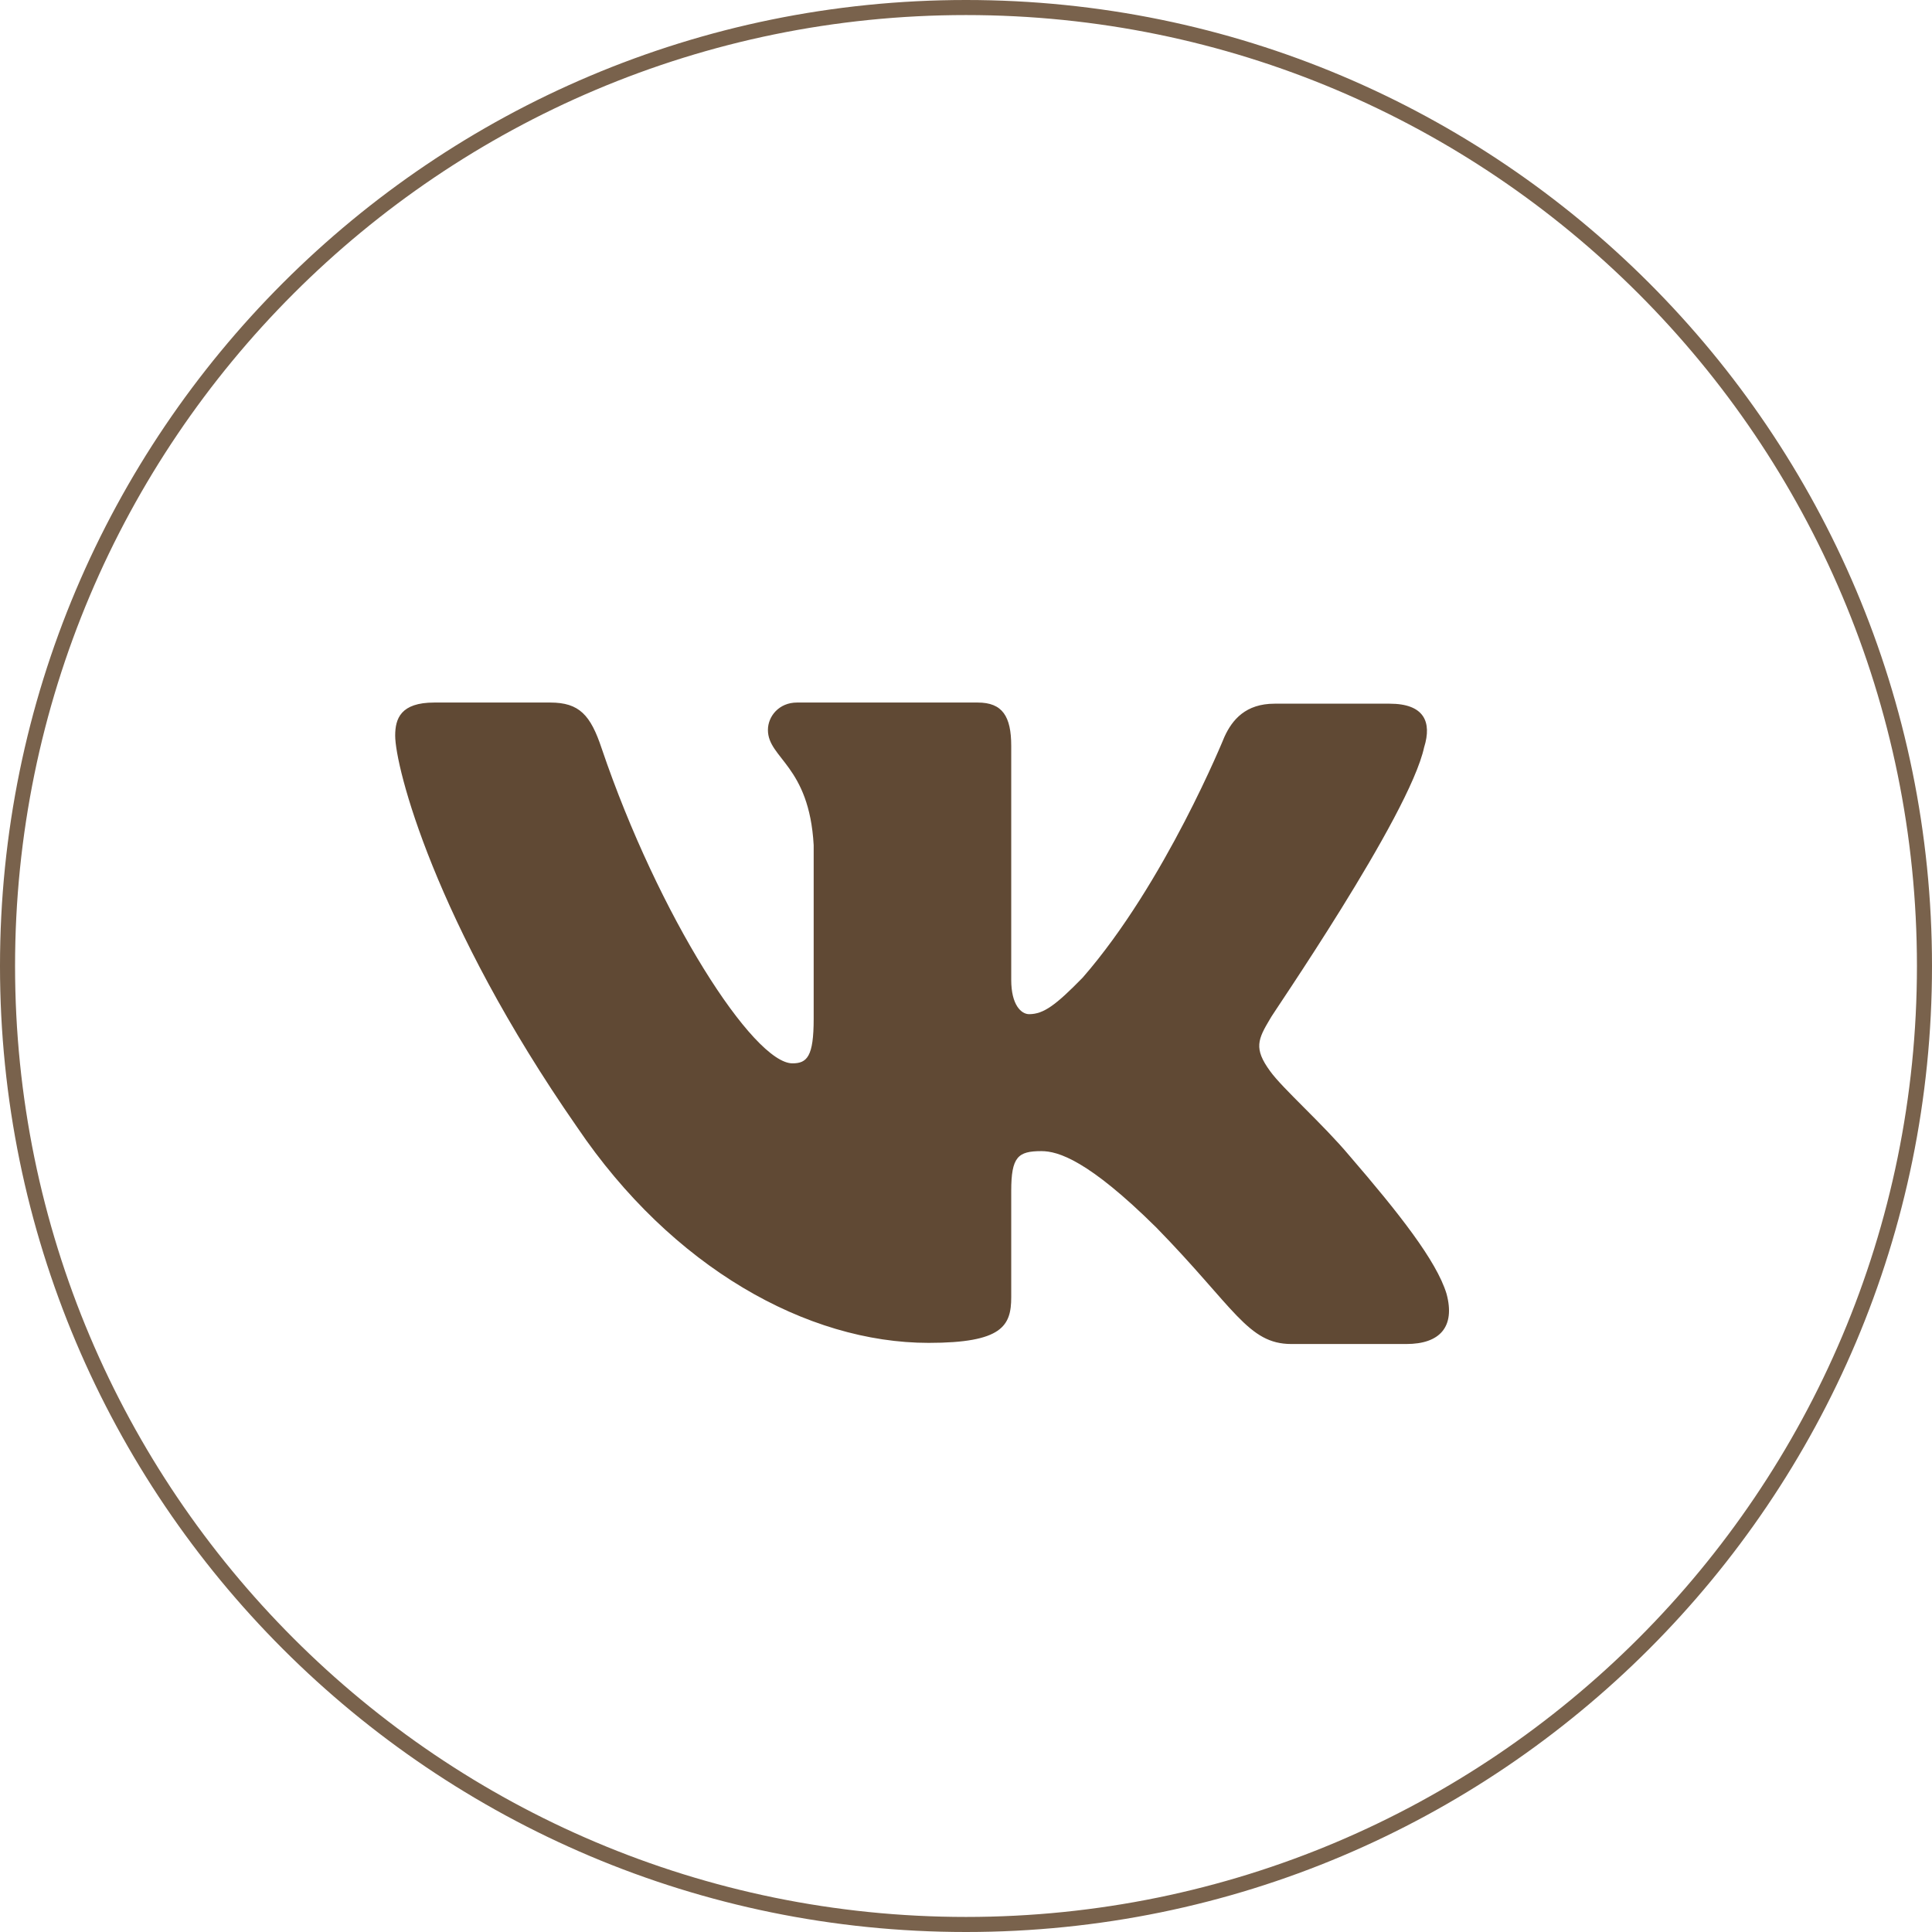
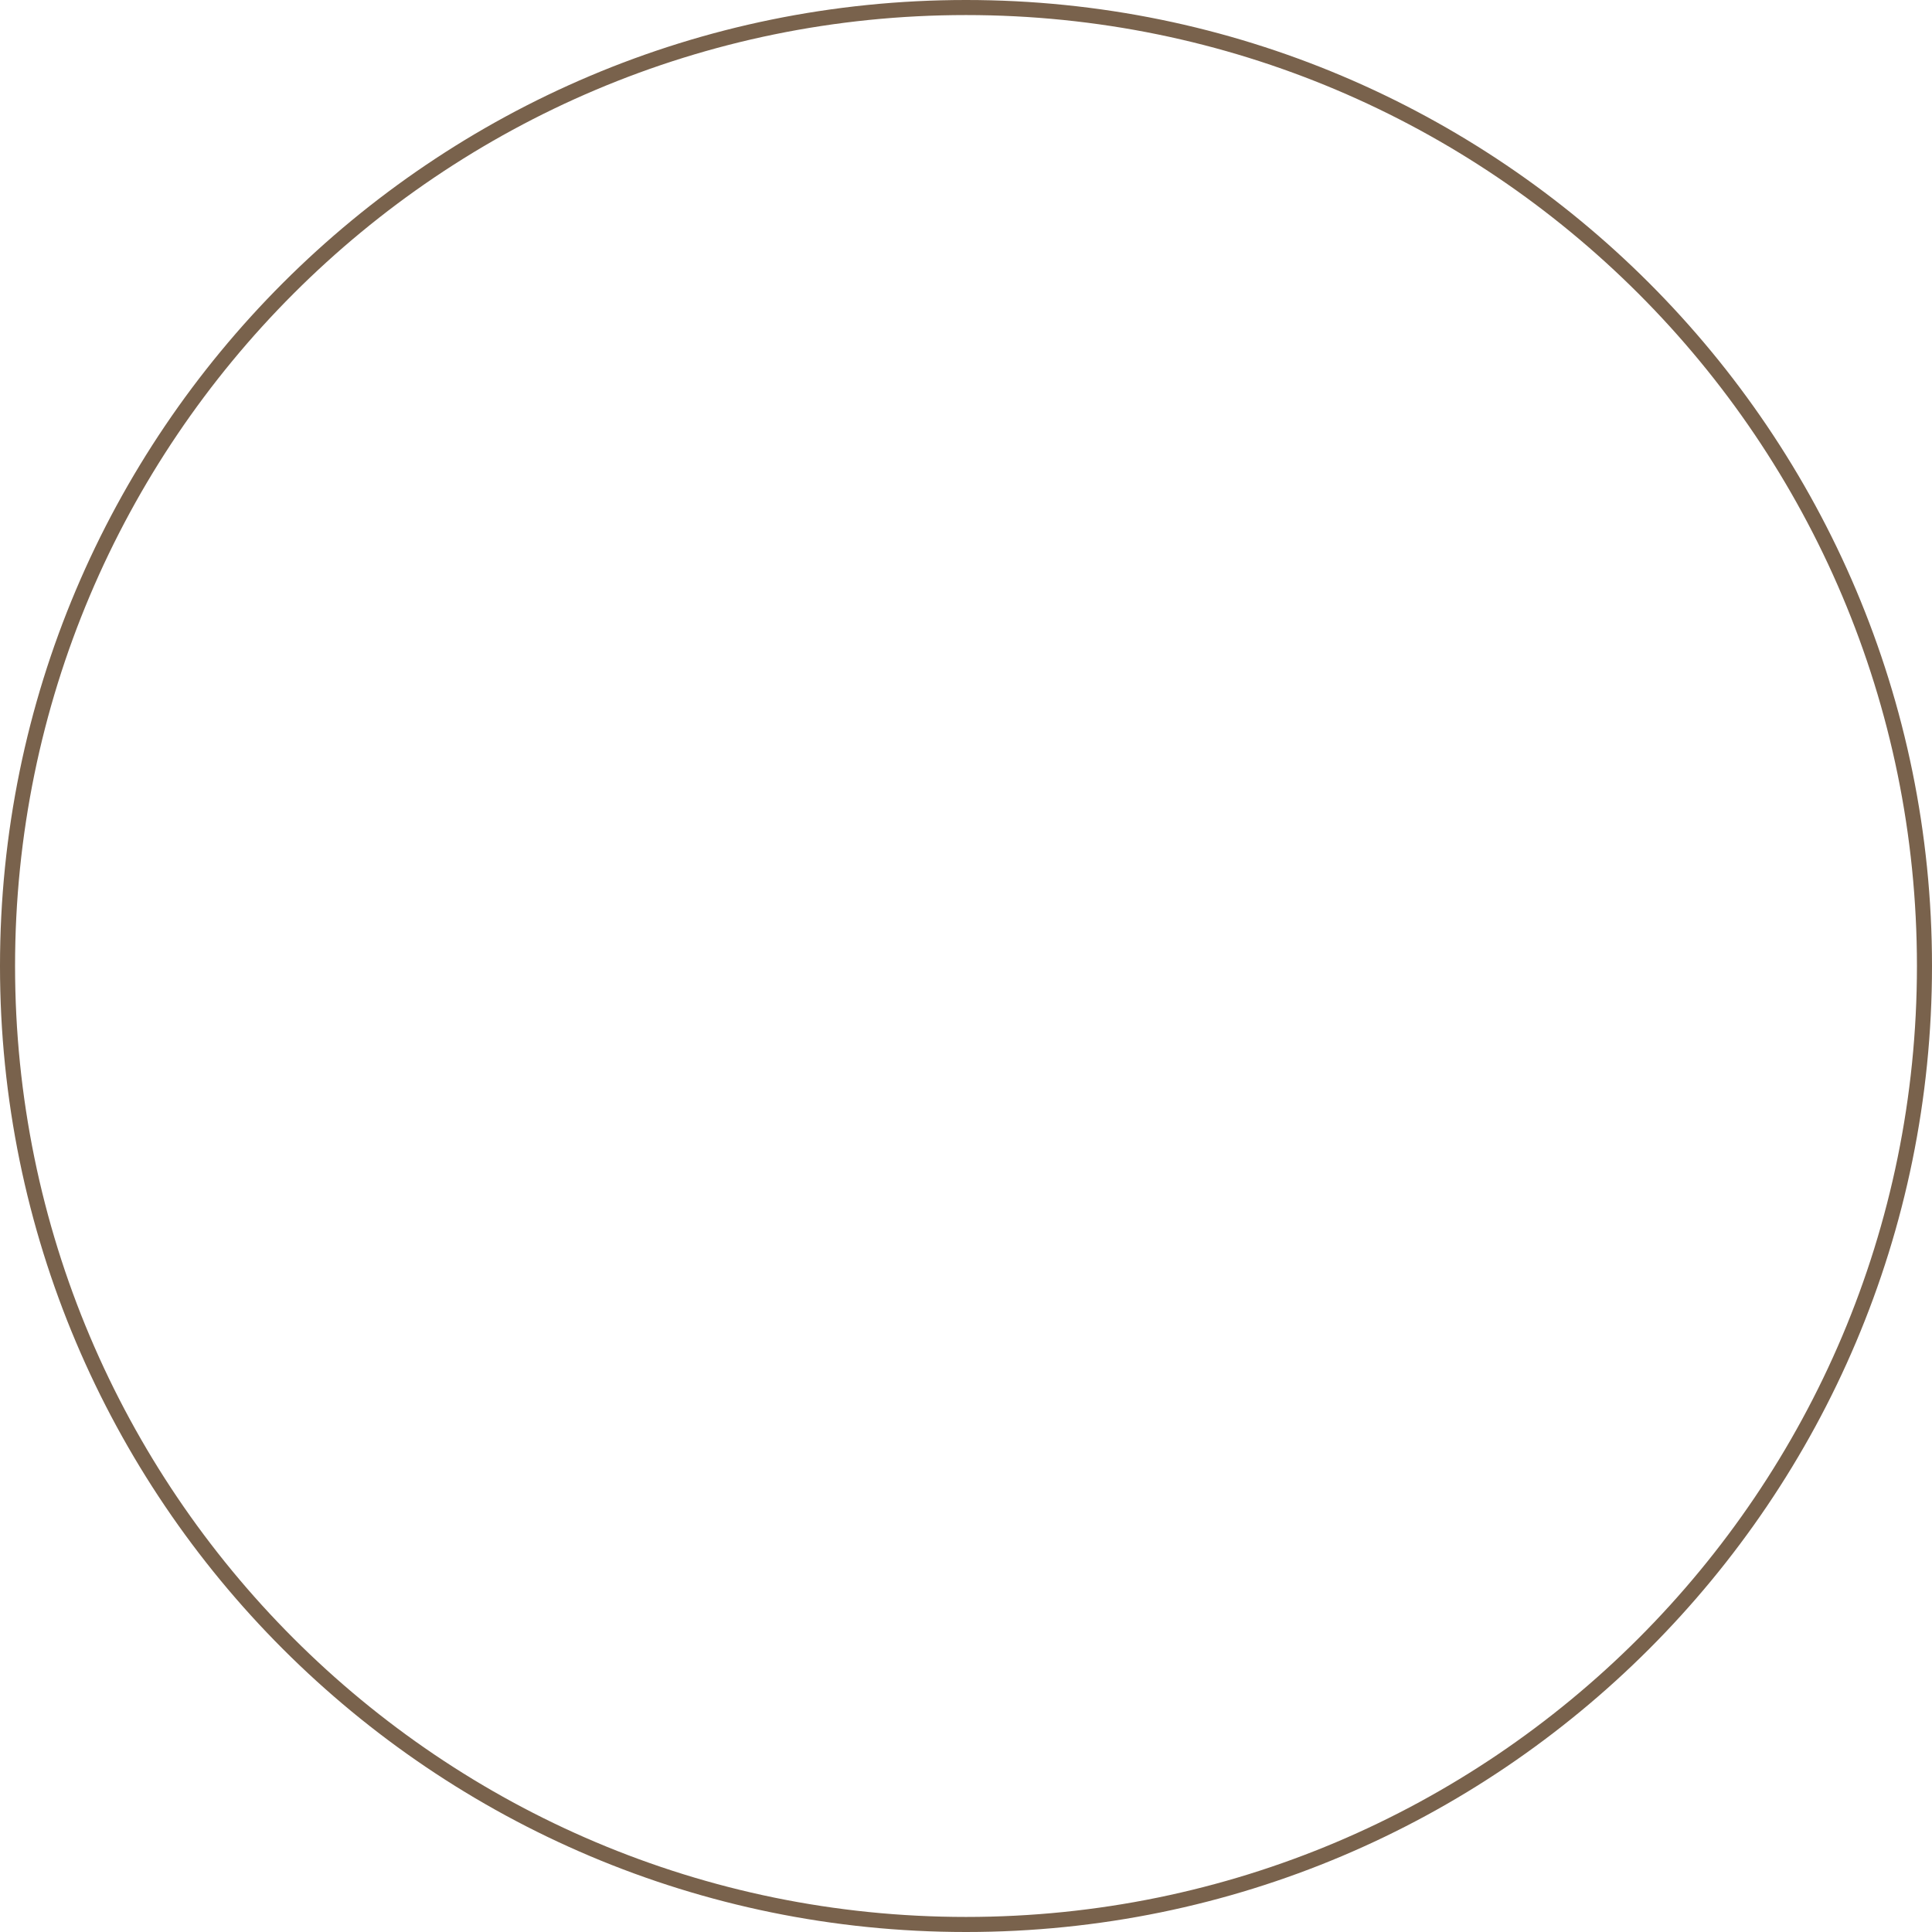
<svg xmlns="http://www.w3.org/2000/svg" width="44" height="44" viewBox="0 0 44 44" fill="none">
-   <path fill-rule="evenodd" clip-rule="evenodd" d="M32.435 17.015C32.613 16.442 32.435 16.026 31.648 16.026H29.029C28.369 16.026 28.064 16.391 27.886 16.78C27.886 16.78 26.538 20.108 24.657 22.265C24.047 22.889 23.768 23.097 23.438 23.097C23.259 23.097 23.03 22.889 23.03 22.317V16.988C23.03 16.312 22.828 16 22.268 16H18.15C17.743 16 17.489 16.312 17.489 16.624C17.489 17.274 18.43 17.43 18.531 19.249V23.203C18.531 24.061 18.381 24.217 18.048 24.217C17.159 24.217 14.998 20.864 13.702 17.043C13.45 16.286 13.194 16 12.533 16H9.889C9.127 16 9 16.364 9 16.754C9 17.456 9.889 20.991 13.143 25.67C15.303 28.865 18.379 30.583 21.149 30.583C22.828 30.583 23.03 30.193 23.03 29.543V27.125C23.03 26.346 23.183 26.216 23.717 26.216C24.098 26.216 24.785 26.423 26.335 27.957C28.114 29.777 28.419 30.609 29.41 30.609H32.029C32.791 30.609 33.147 30.219 32.944 29.465C32.715 28.711 31.851 27.619 30.732 26.32C30.122 25.593 29.207 24.787 28.927 24.396C28.547 23.877 28.648 23.669 28.927 23.201C28.902 23.201 32.105 18.574 32.435 17.012" fill="#604934" />
  <path d="M0 22C0 34.15 9.85 44 22 44C34.15 44 44 34.15 44 22C44 9.85 34.15 0 22 0C9.85 0 0 9.85 0 22ZM43.657 22C43.657 33.961 33.961 43.657 22 43.657C10.039 43.657 0.343 33.961 0.343 22C0.343 10.039 10.039 0.343 22 0.343C33.961 0.343 43.657 10.039 43.657 22Z" fill="#79624C" />
</svg>